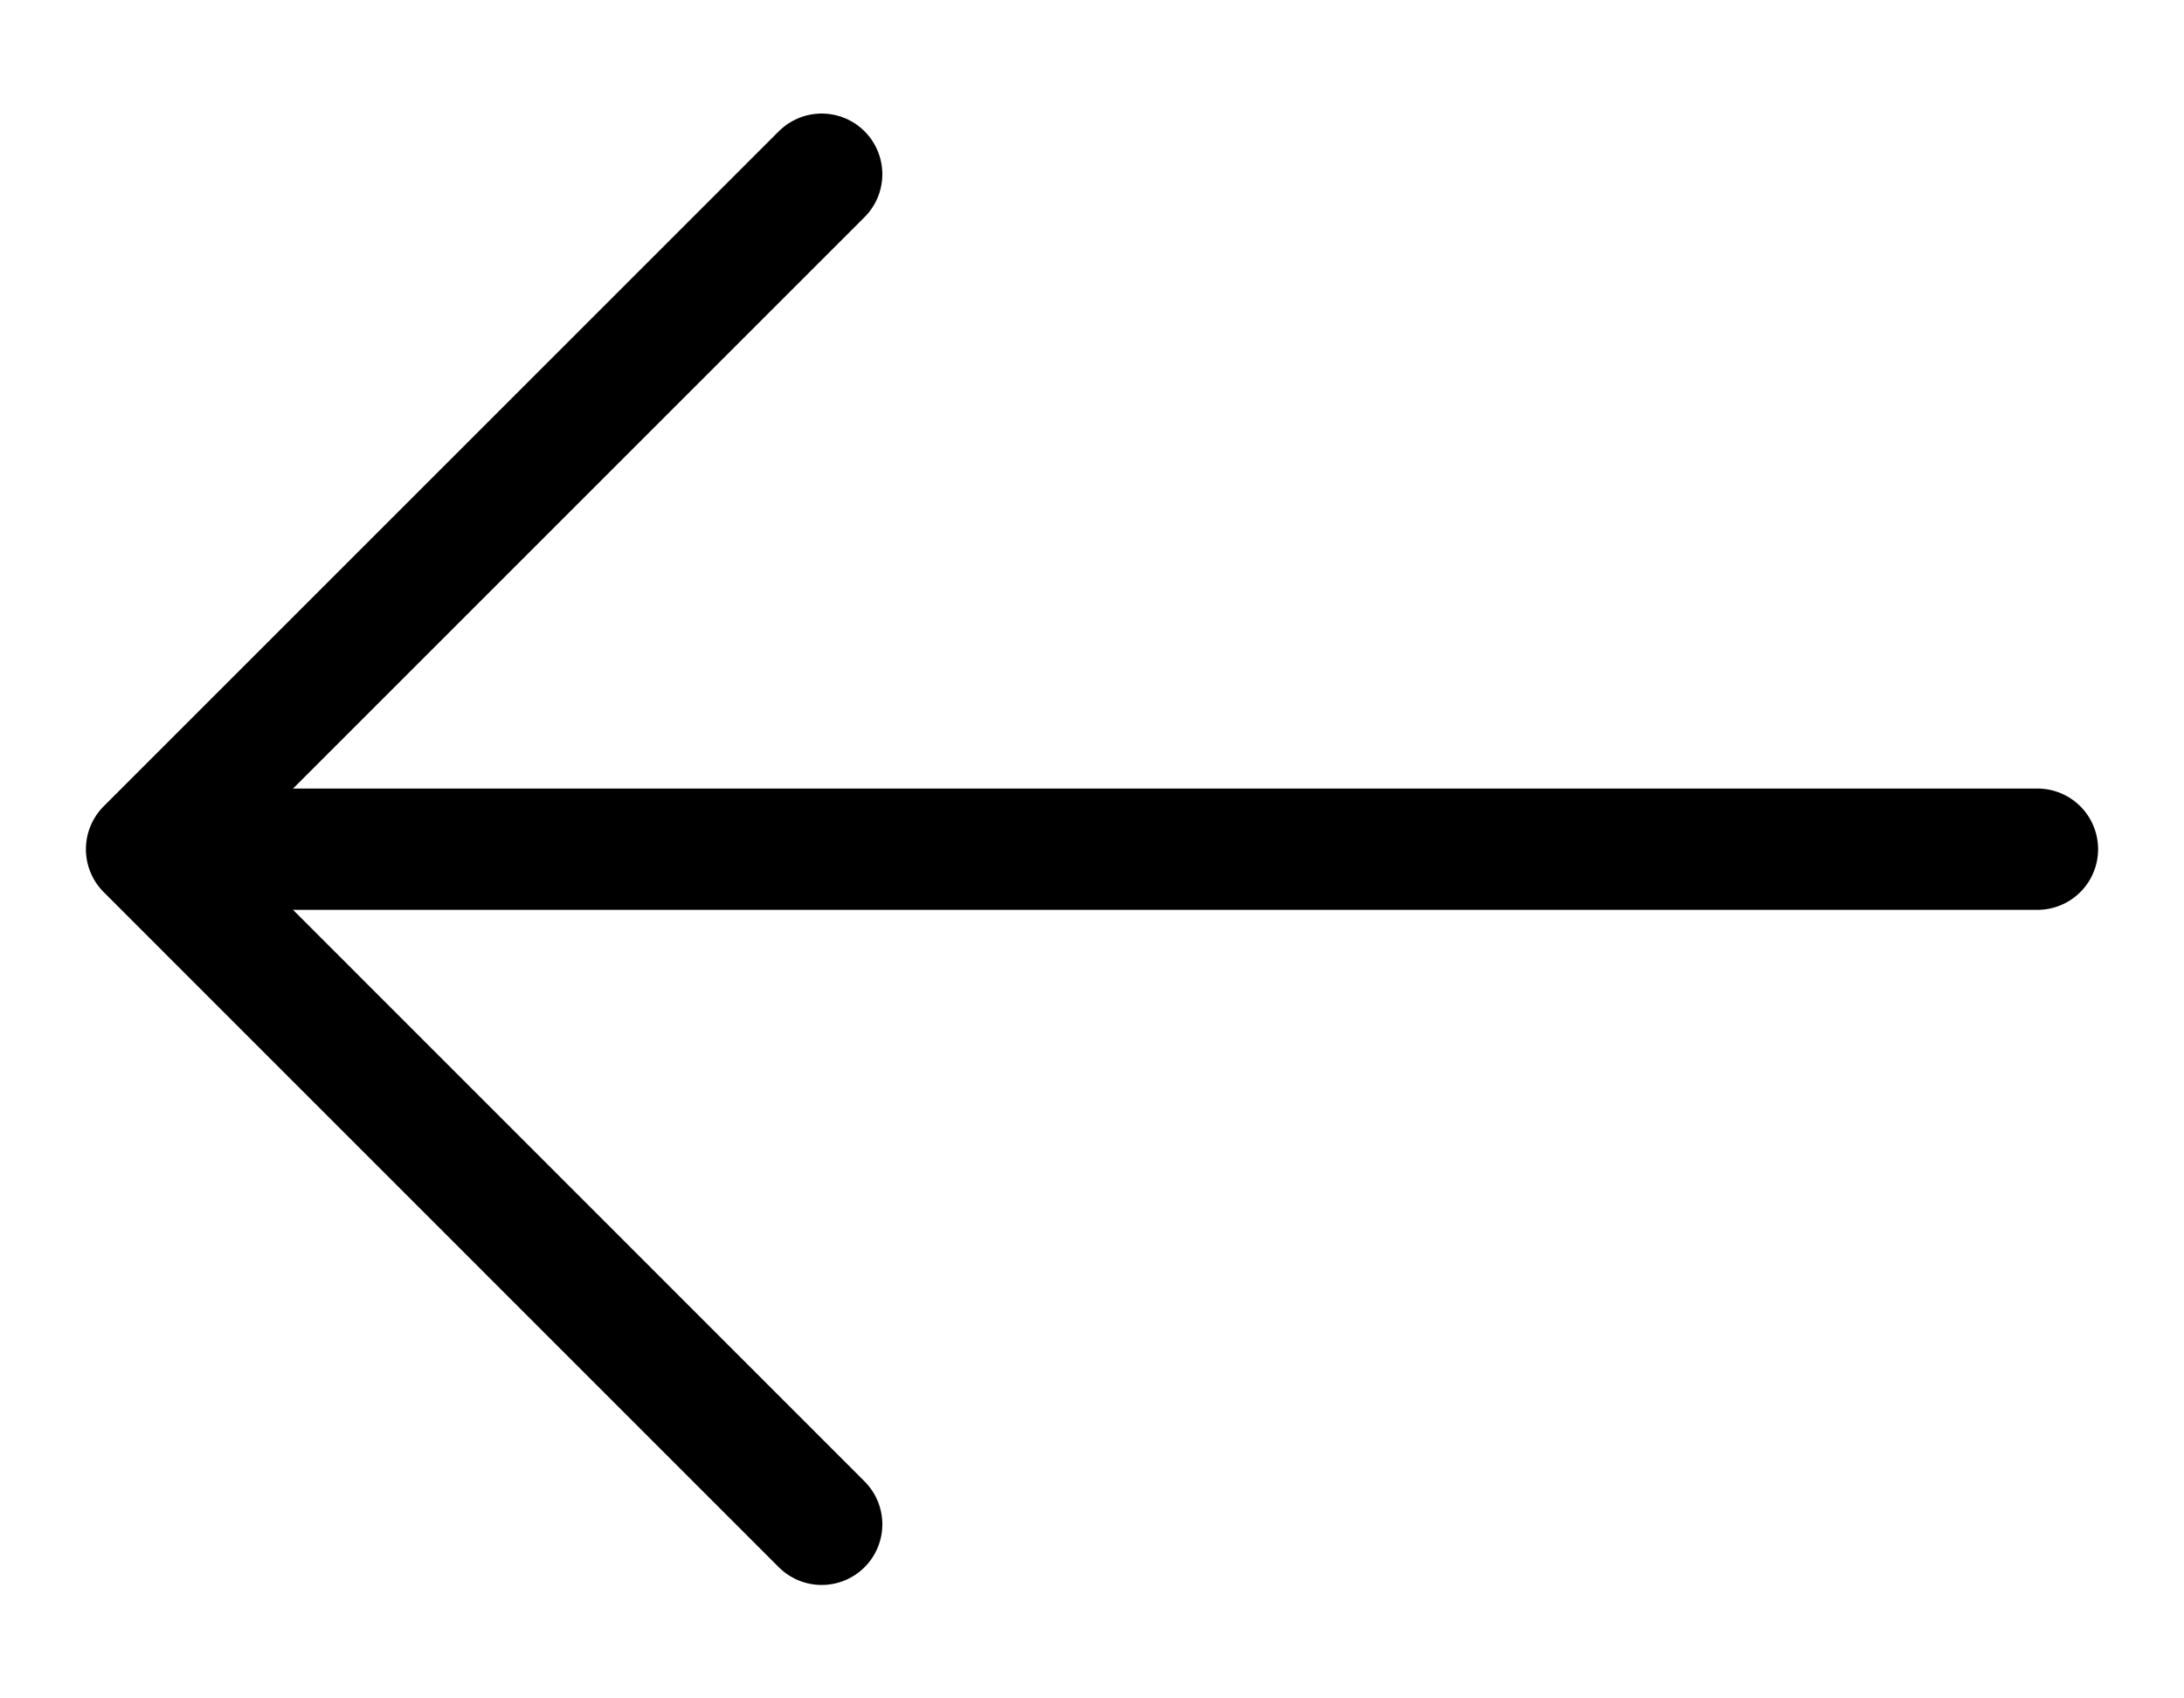
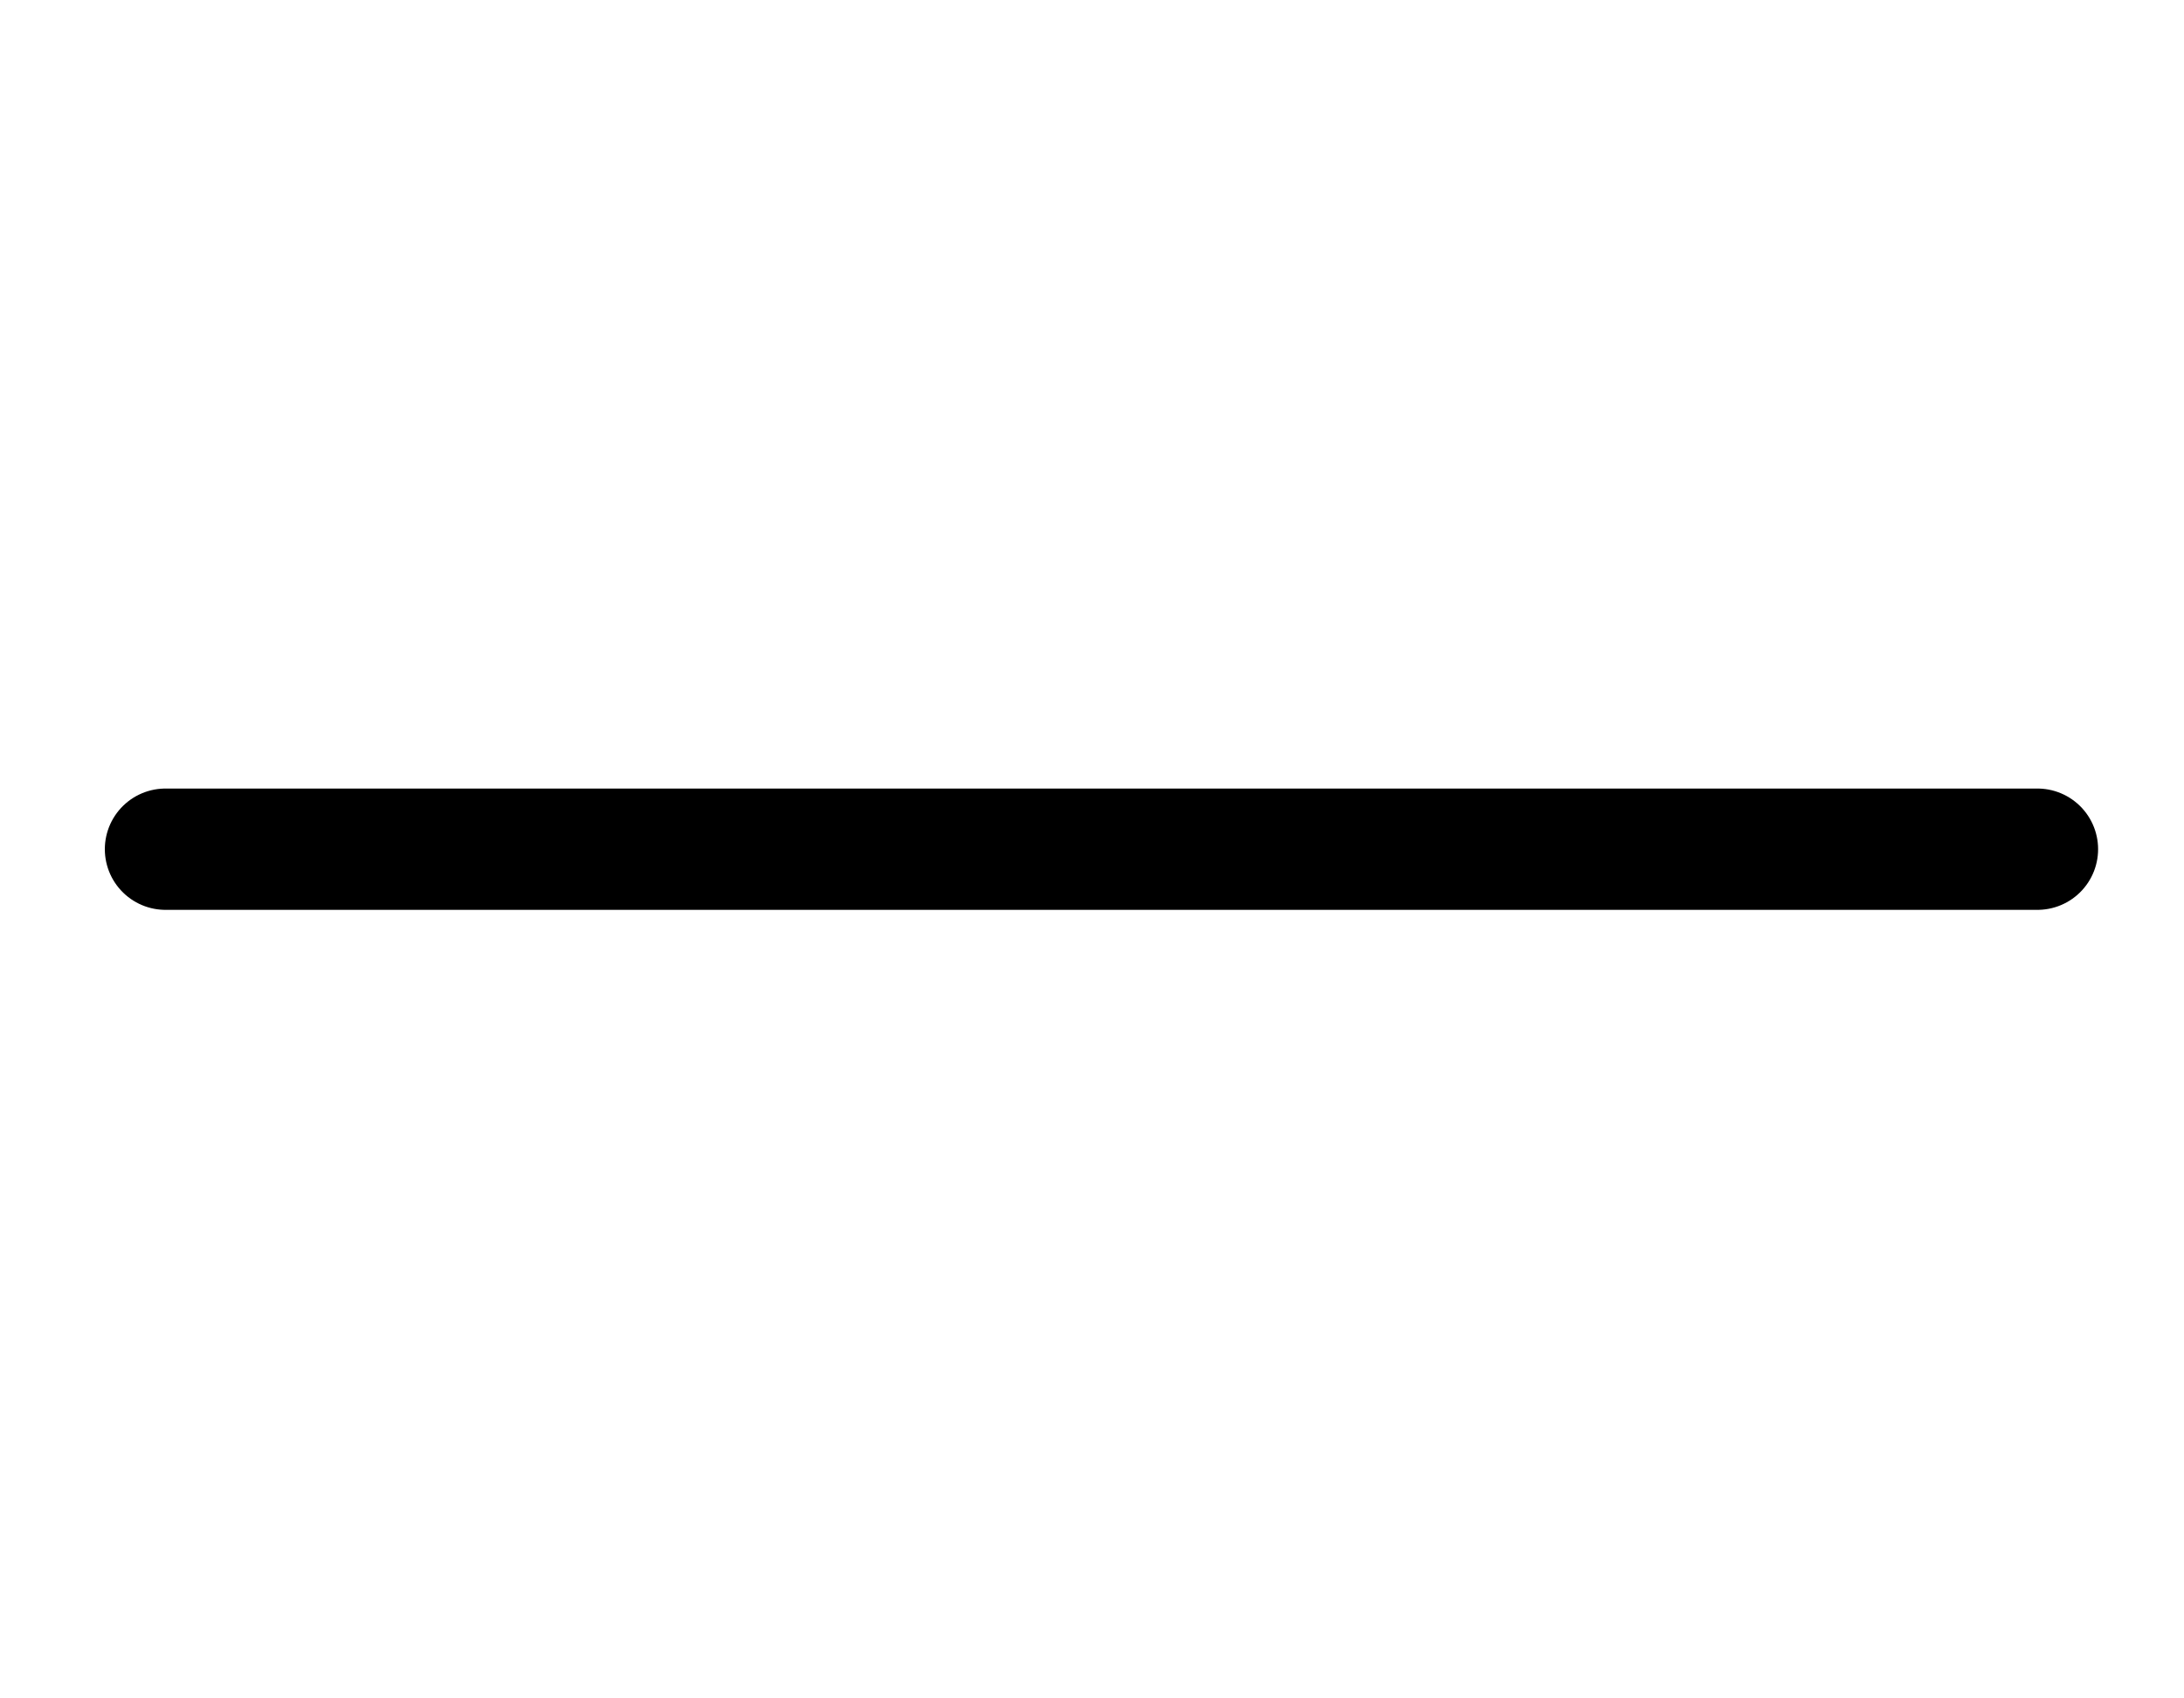
<svg xmlns="http://www.w3.org/2000/svg" width="18" height="14" viewBox="0 0 18 14" fill="none">
-   <path d="M6.772 12.565L1.208 7L6.772 1.436" stroke="black" stroke-miterlimit="10" stroke-linecap="round" stroke-linejoin="round" />
  <path d="M16.792 7L1.364 7" stroke="black" stroke-miterlimit="10" stroke-linecap="round" stroke-linejoin="round" />
</svg>